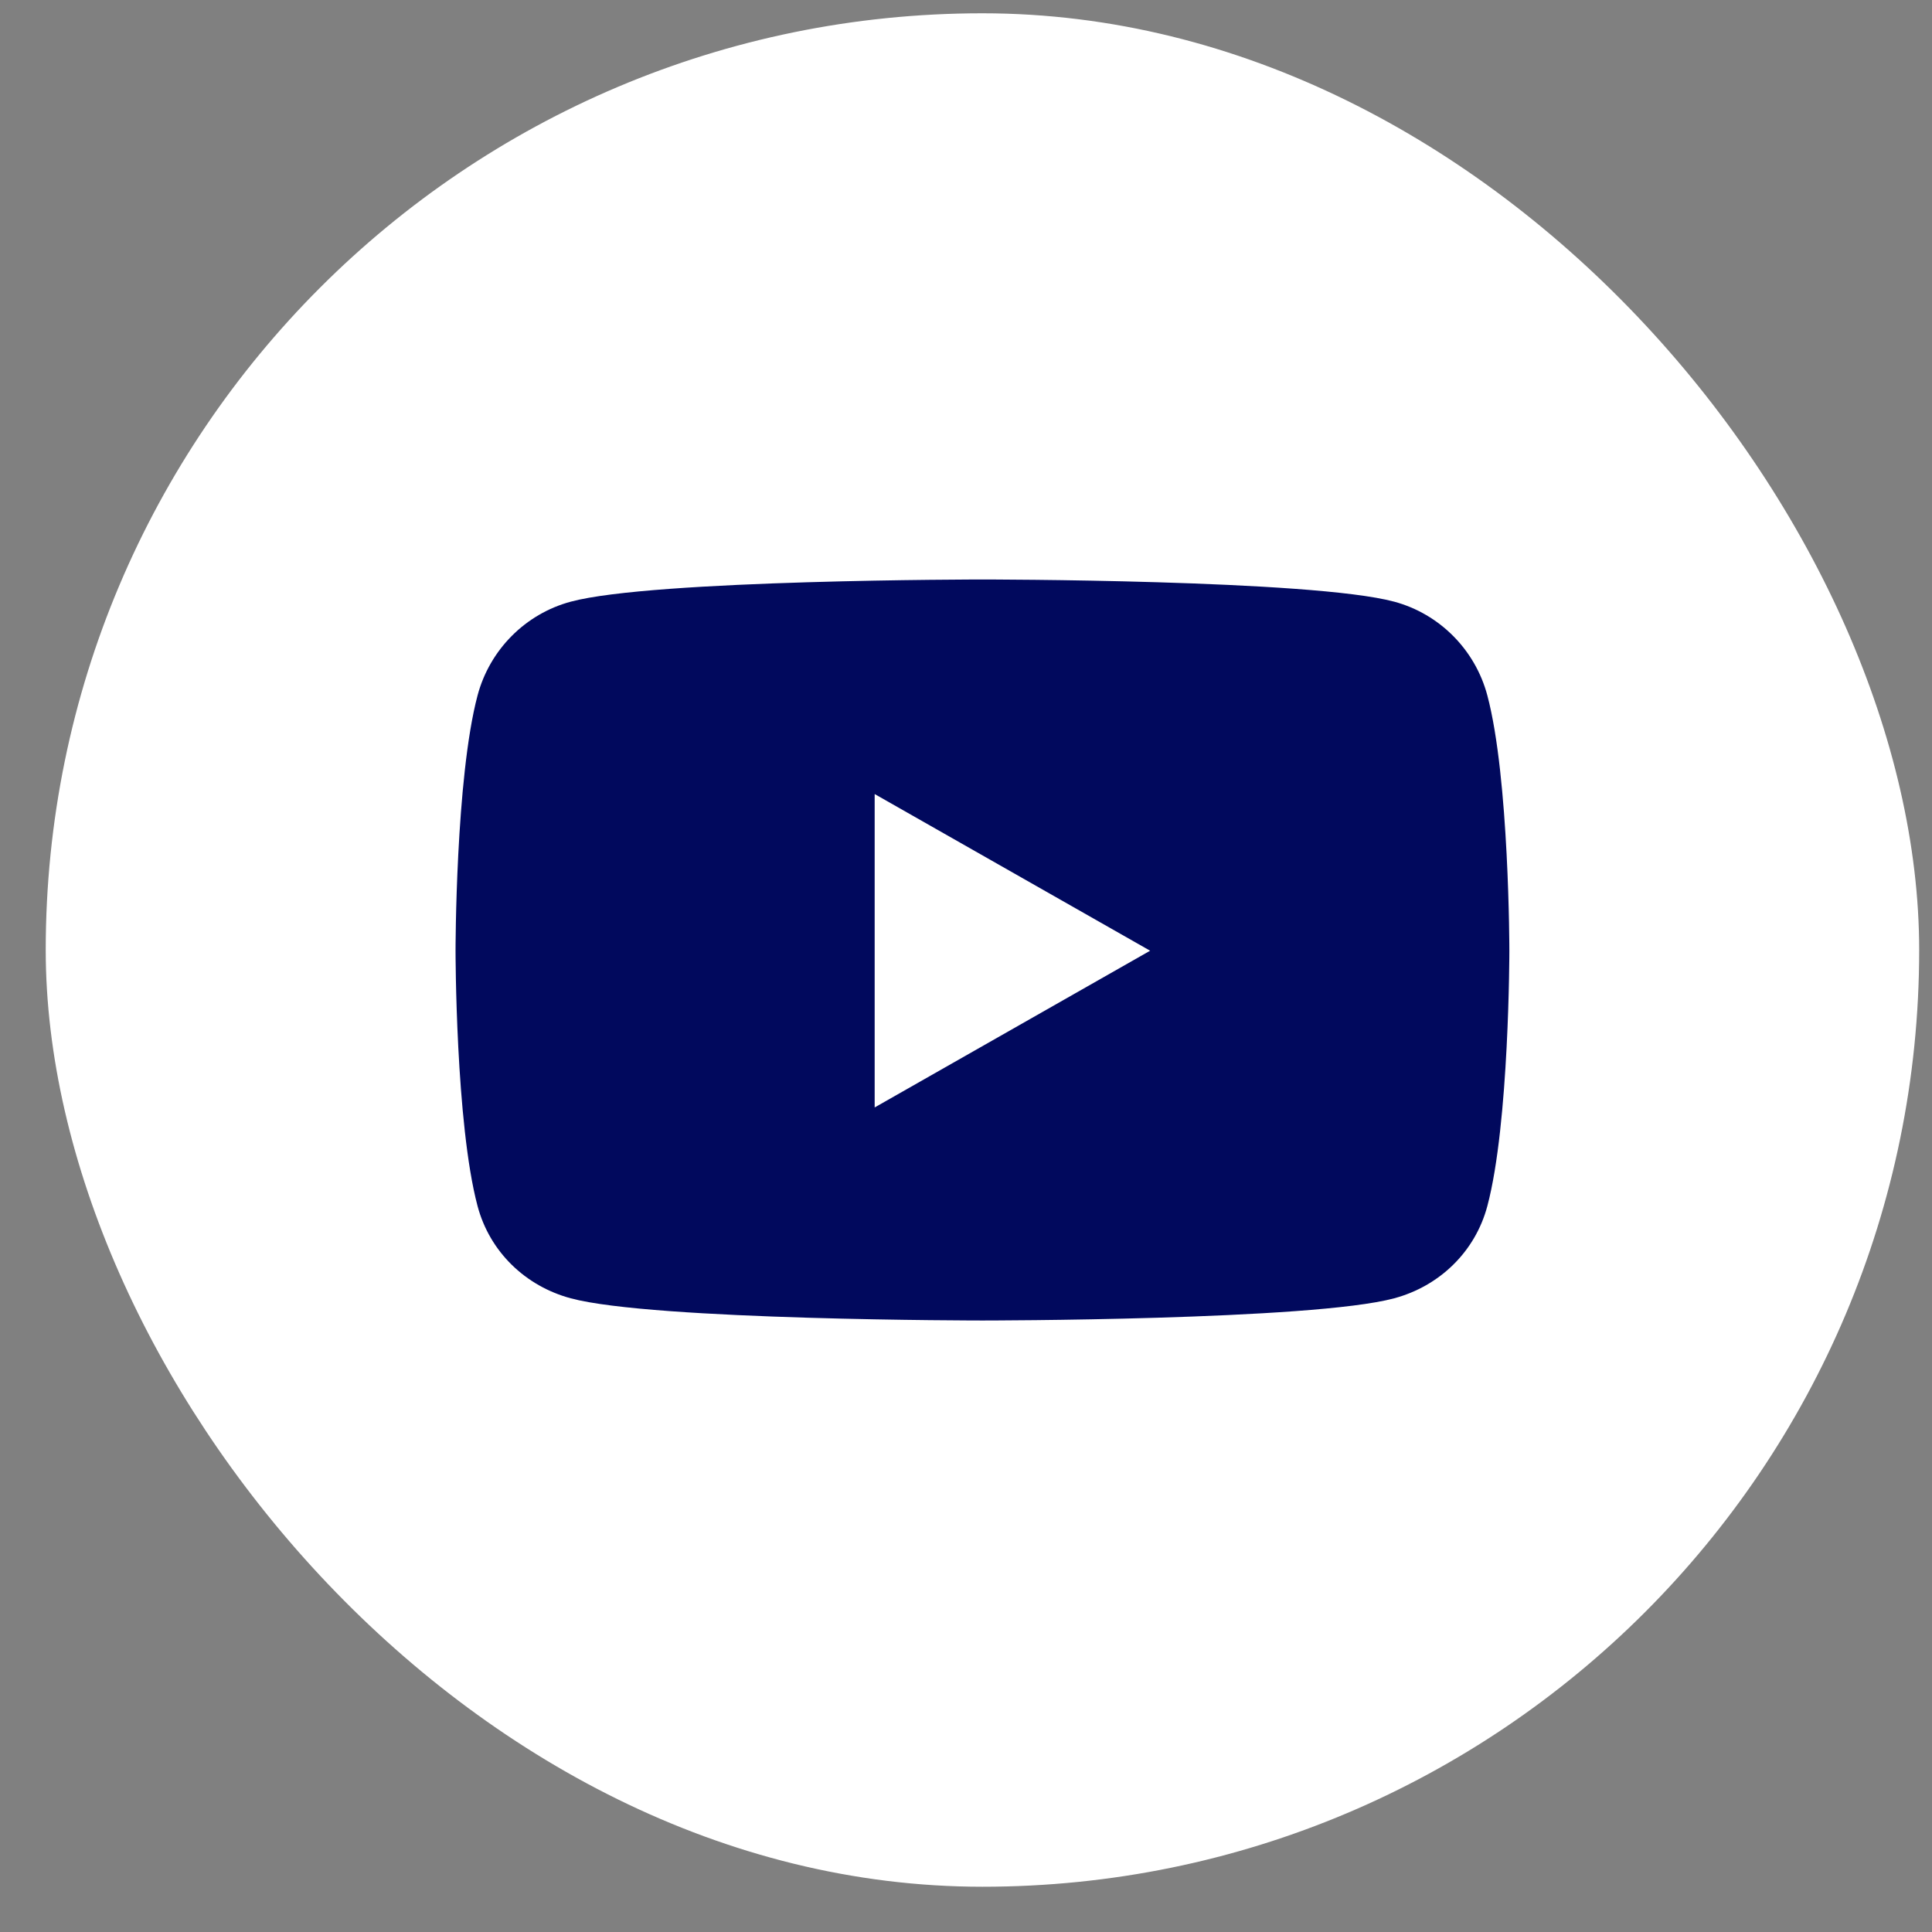
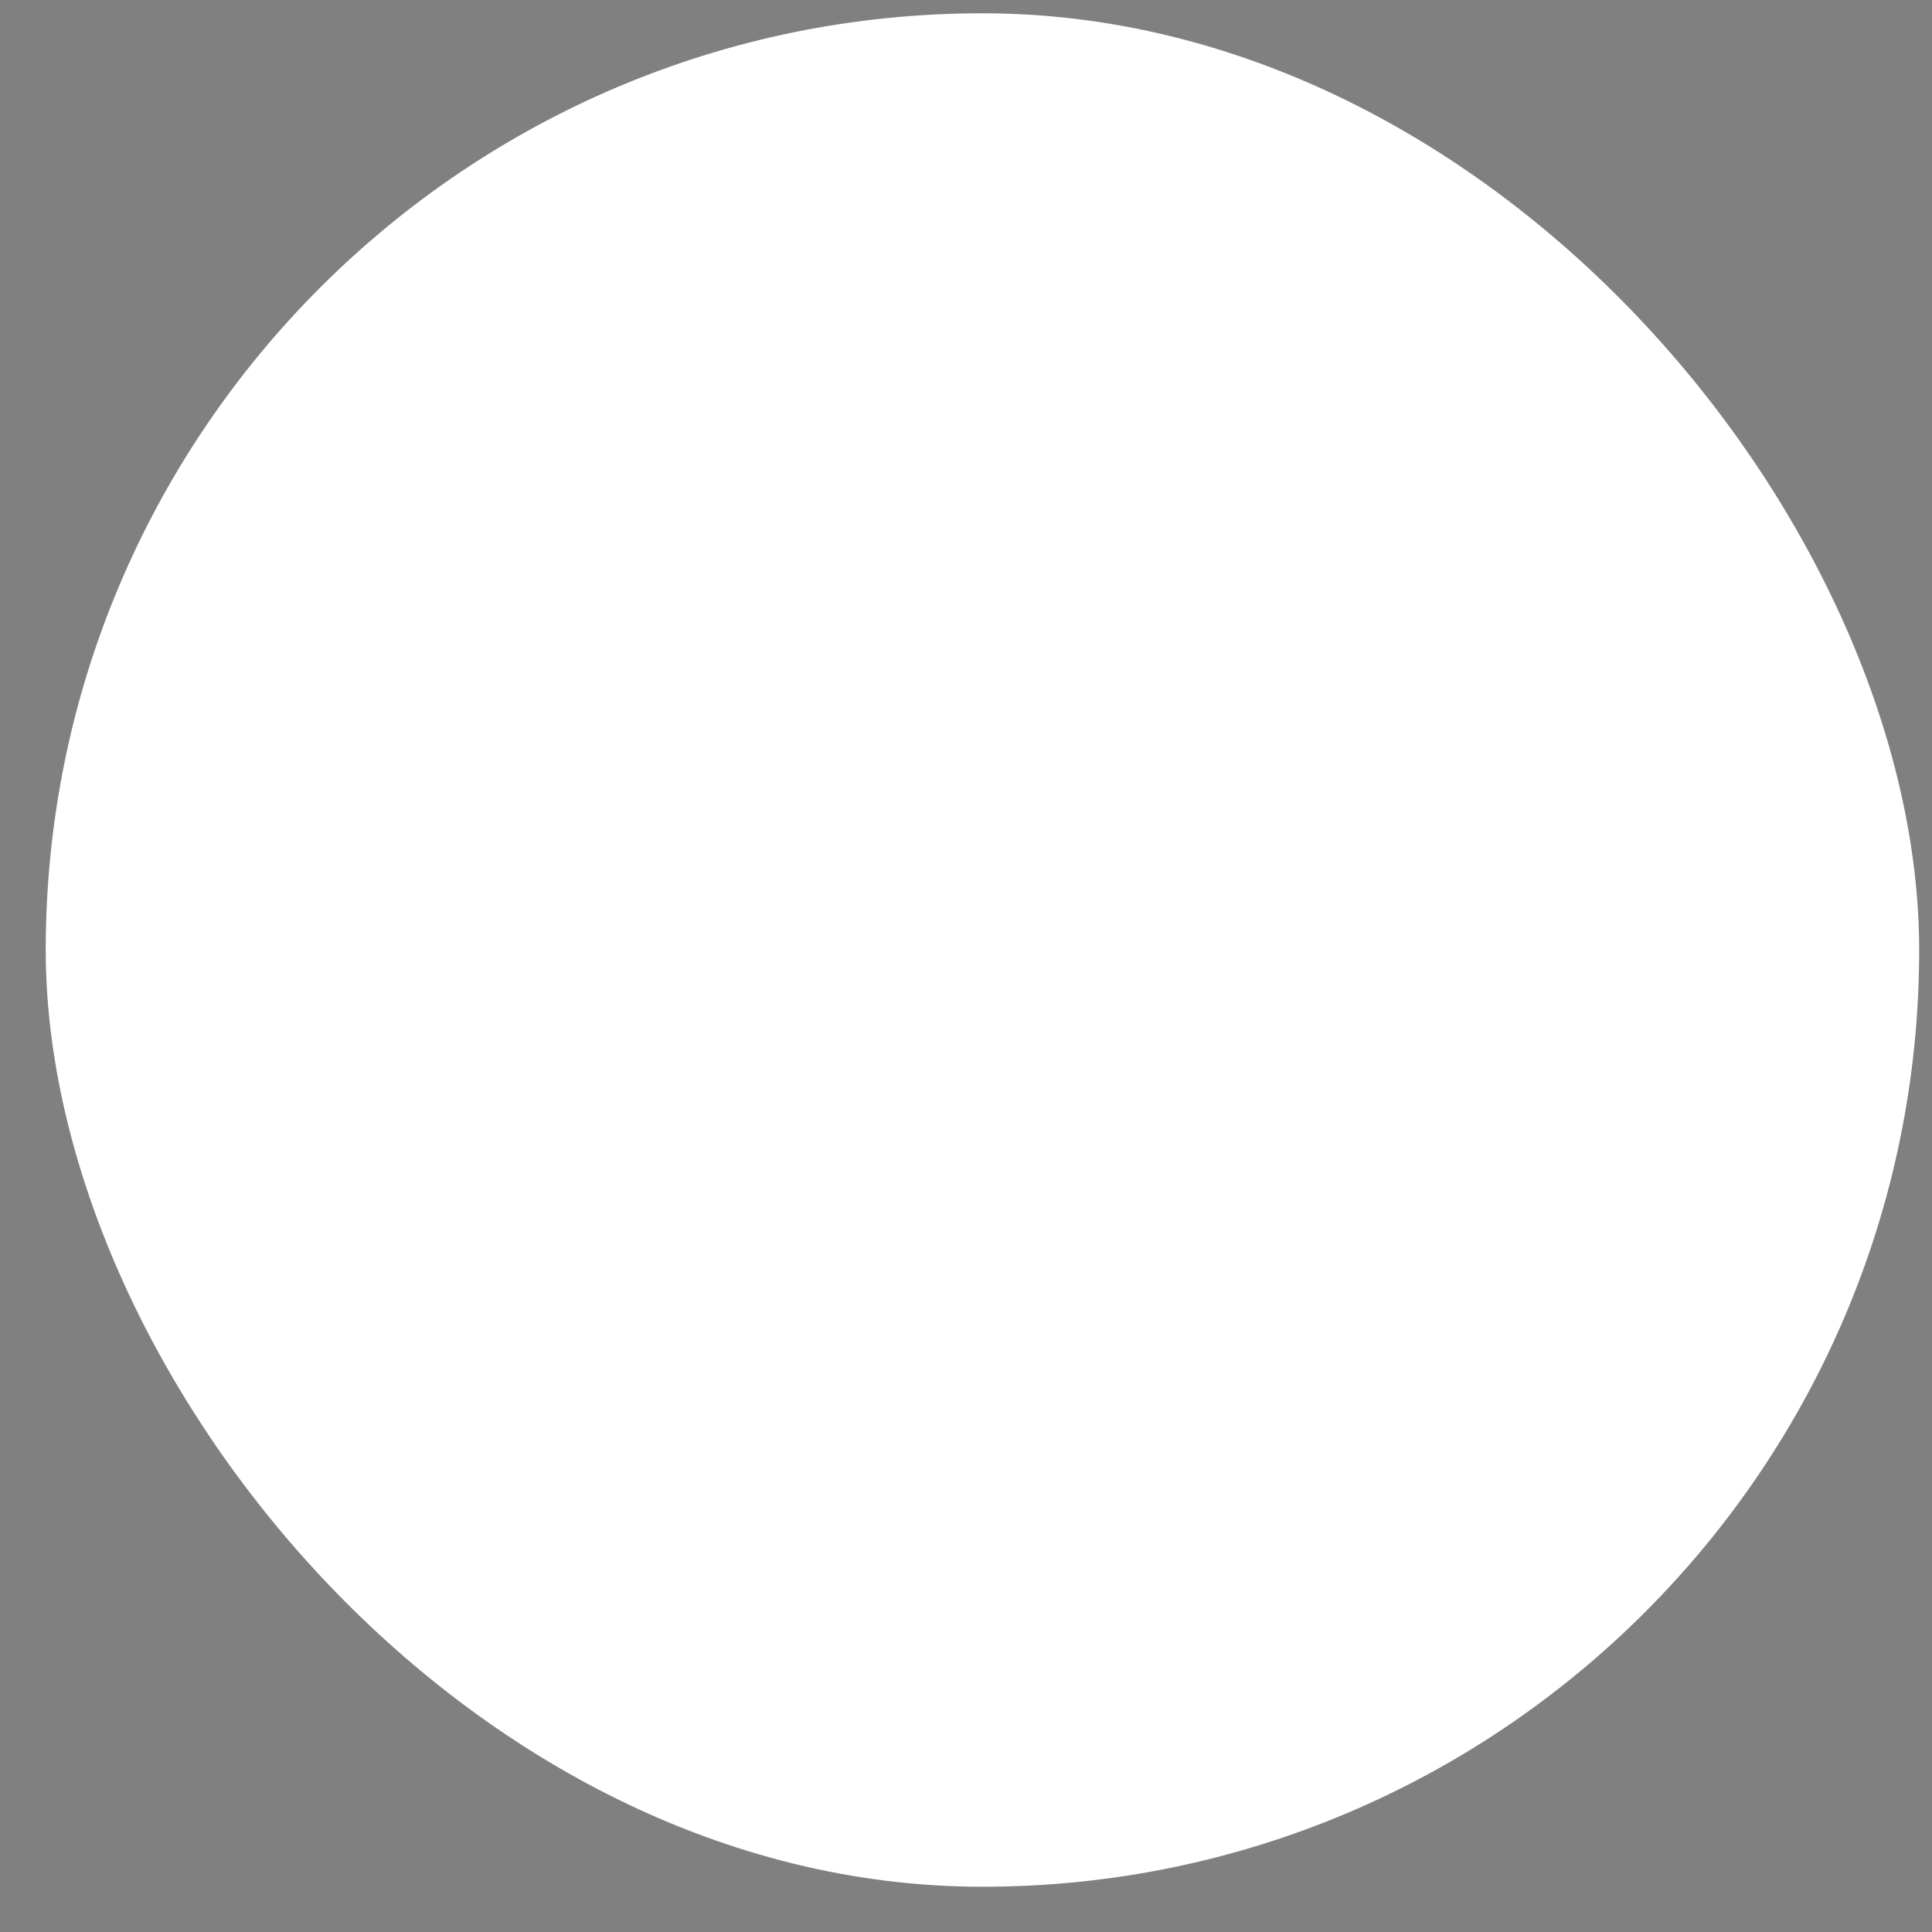
<svg xmlns="http://www.w3.org/2000/svg" width="33" height="33" viewBox="0 0 33 33" fill="none">
  <rect x="0" y="0" width="33" height="33" fill="#808080" stroke="none" />
  <rect x="0.781" y="0.227" width="32" height="32" rx="16" fill="white" />
  <g clip-path="url(#clip0_12972_13349)">
-     <path d="M25.405 11.879C25.198 11.099 24.588 10.485 23.814 10.277C22.41 9.898 16.781 9.898 16.781 9.898C16.781 9.898 11.152 9.898 9.749 10.277C8.974 10.485 8.364 11.099 8.157 11.879C7.781 13.292 7.781 16.239 7.781 16.239C7.781 16.239 7.781 19.187 8.157 20.6C8.364 21.38 8.974 21.968 9.749 22.176C11.152 22.555 16.781 22.555 16.781 22.555C16.781 22.555 22.41 22.555 23.814 22.176C24.588 21.968 25.198 21.38 25.405 20.6C25.781 19.187 25.781 16.239 25.781 16.239C25.781 16.239 25.781 13.292 25.405 11.879ZM14.94 18.916V13.563L19.645 16.239L14.94 18.916Z" fill="#01095D" />
-   </g>
+     </g>
  <defs>
    <clipPath id="clip0_12972_13349">
-       <rect width="18" height="12.656" fill="white" transform="translate(7.781 9.898)" />
-     </clipPath>
+       </clipPath>
  </defs>
</svg>